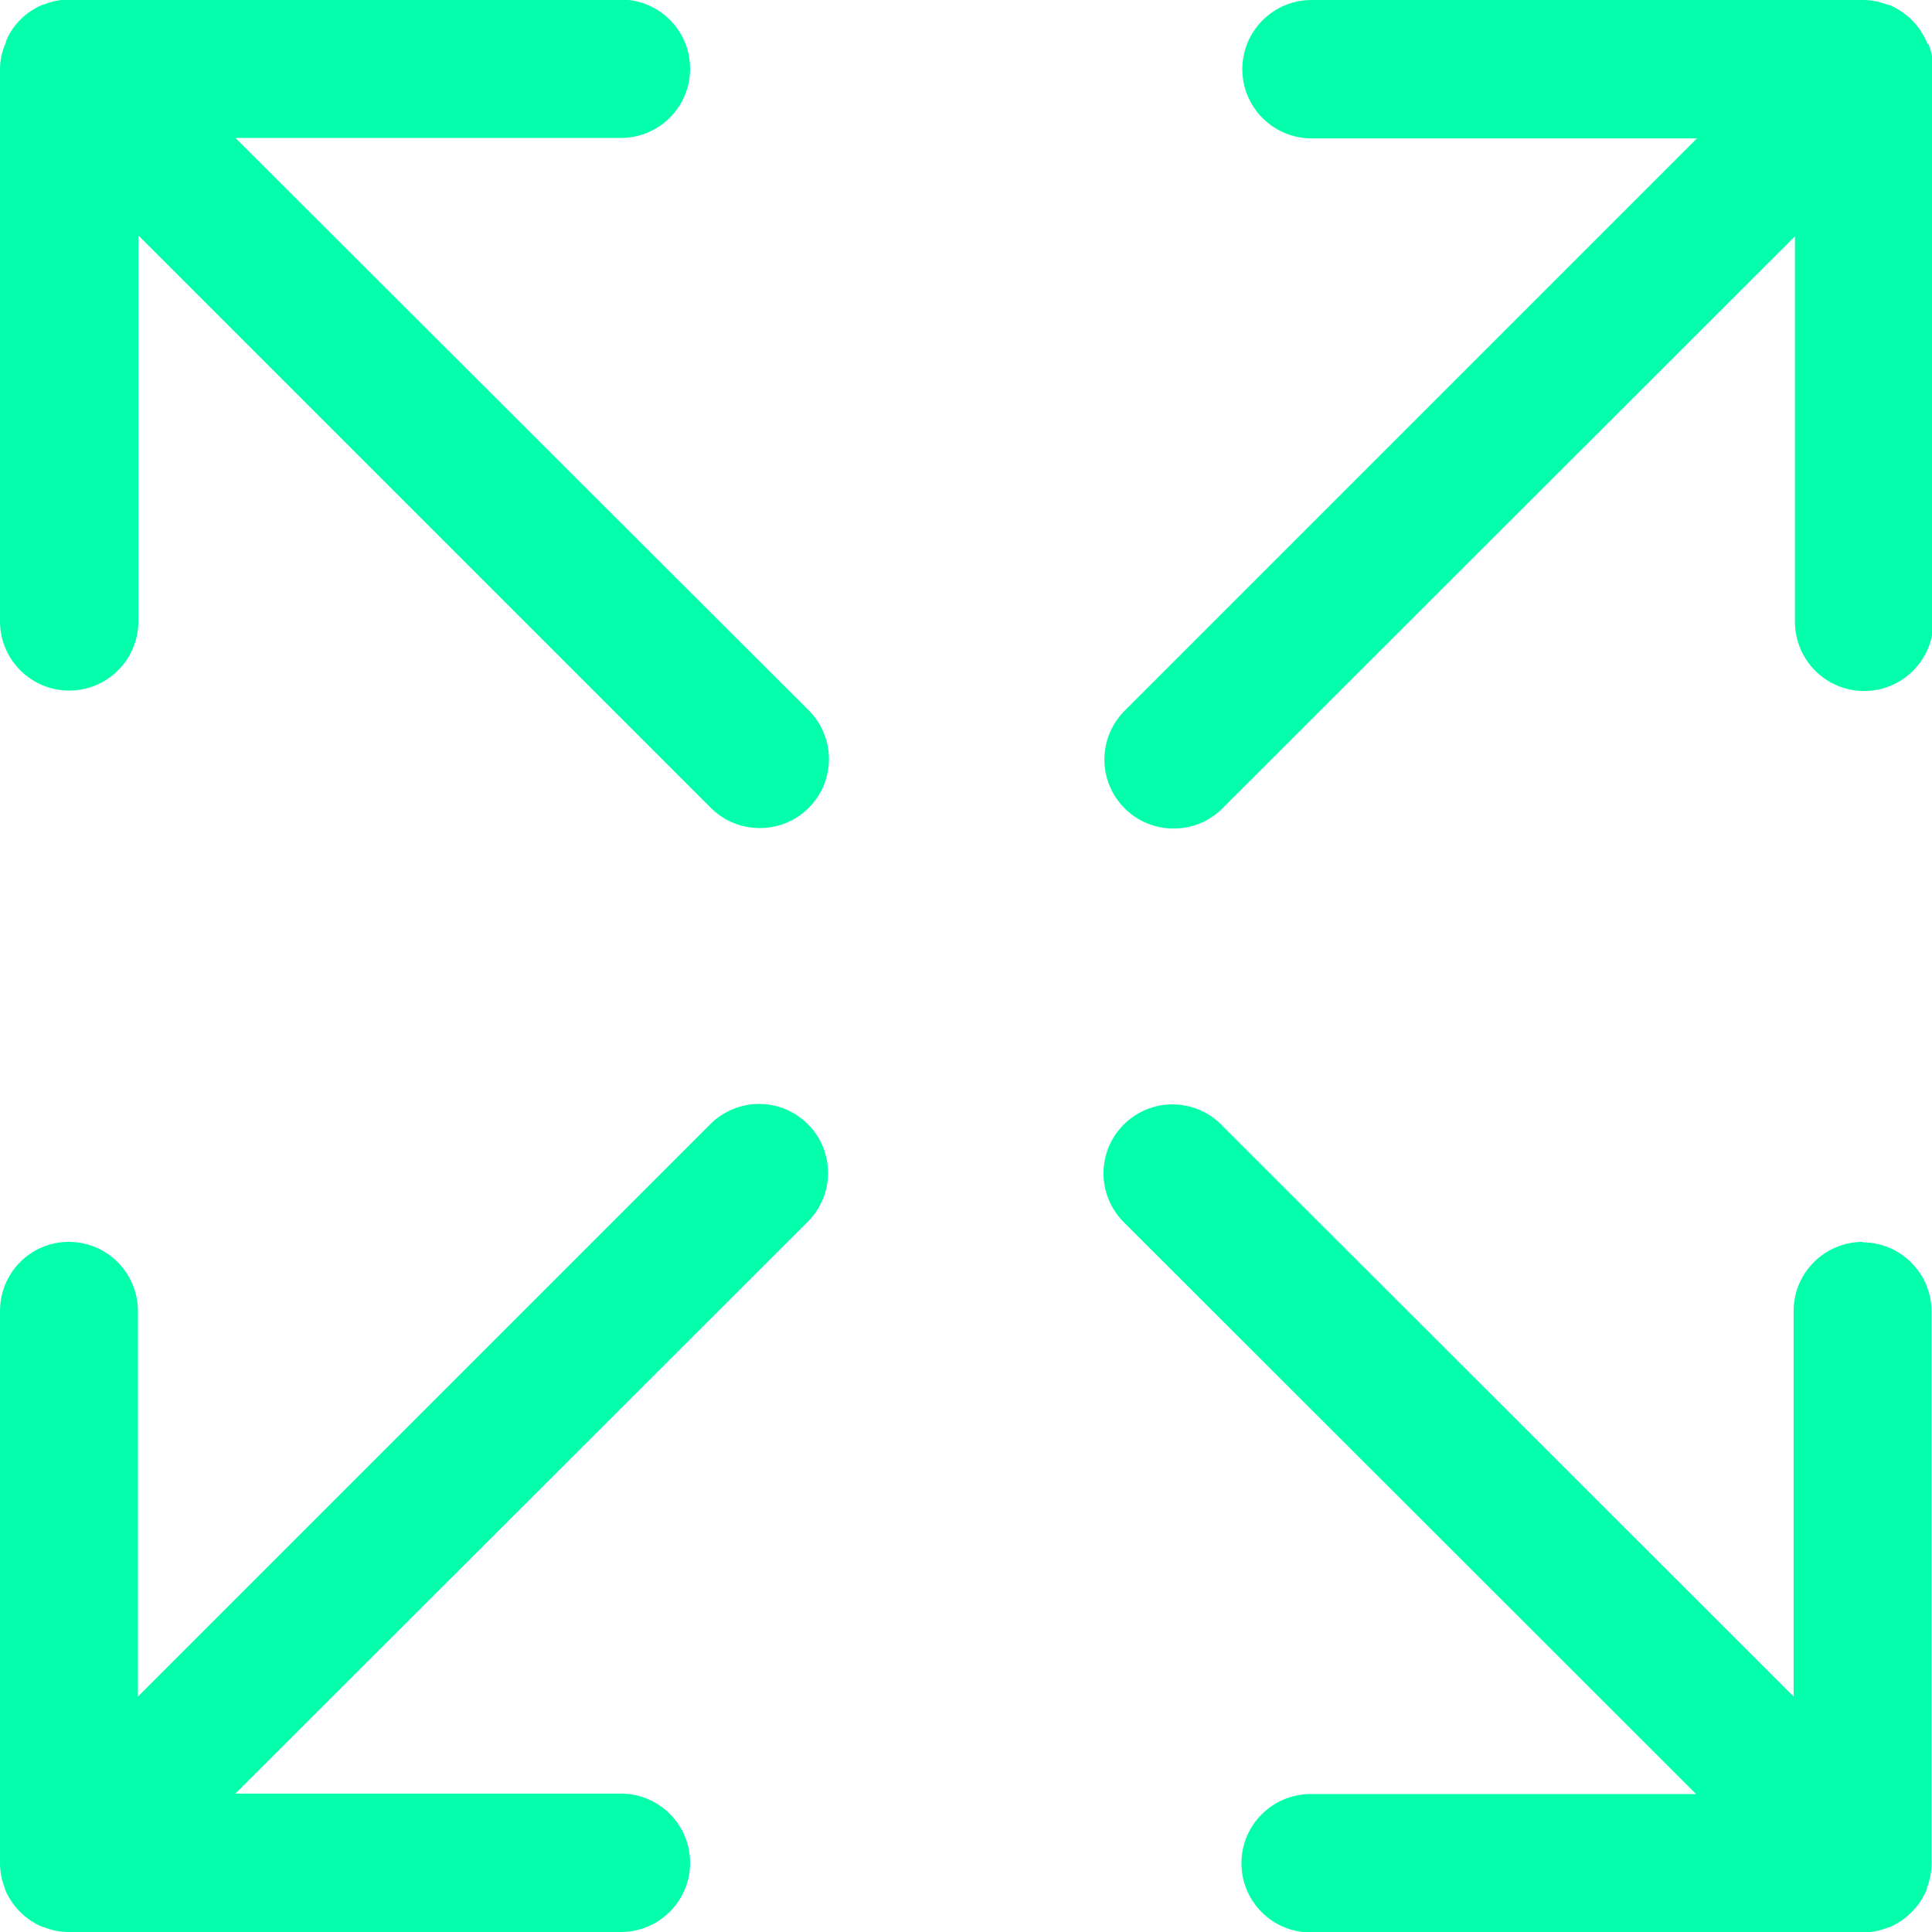
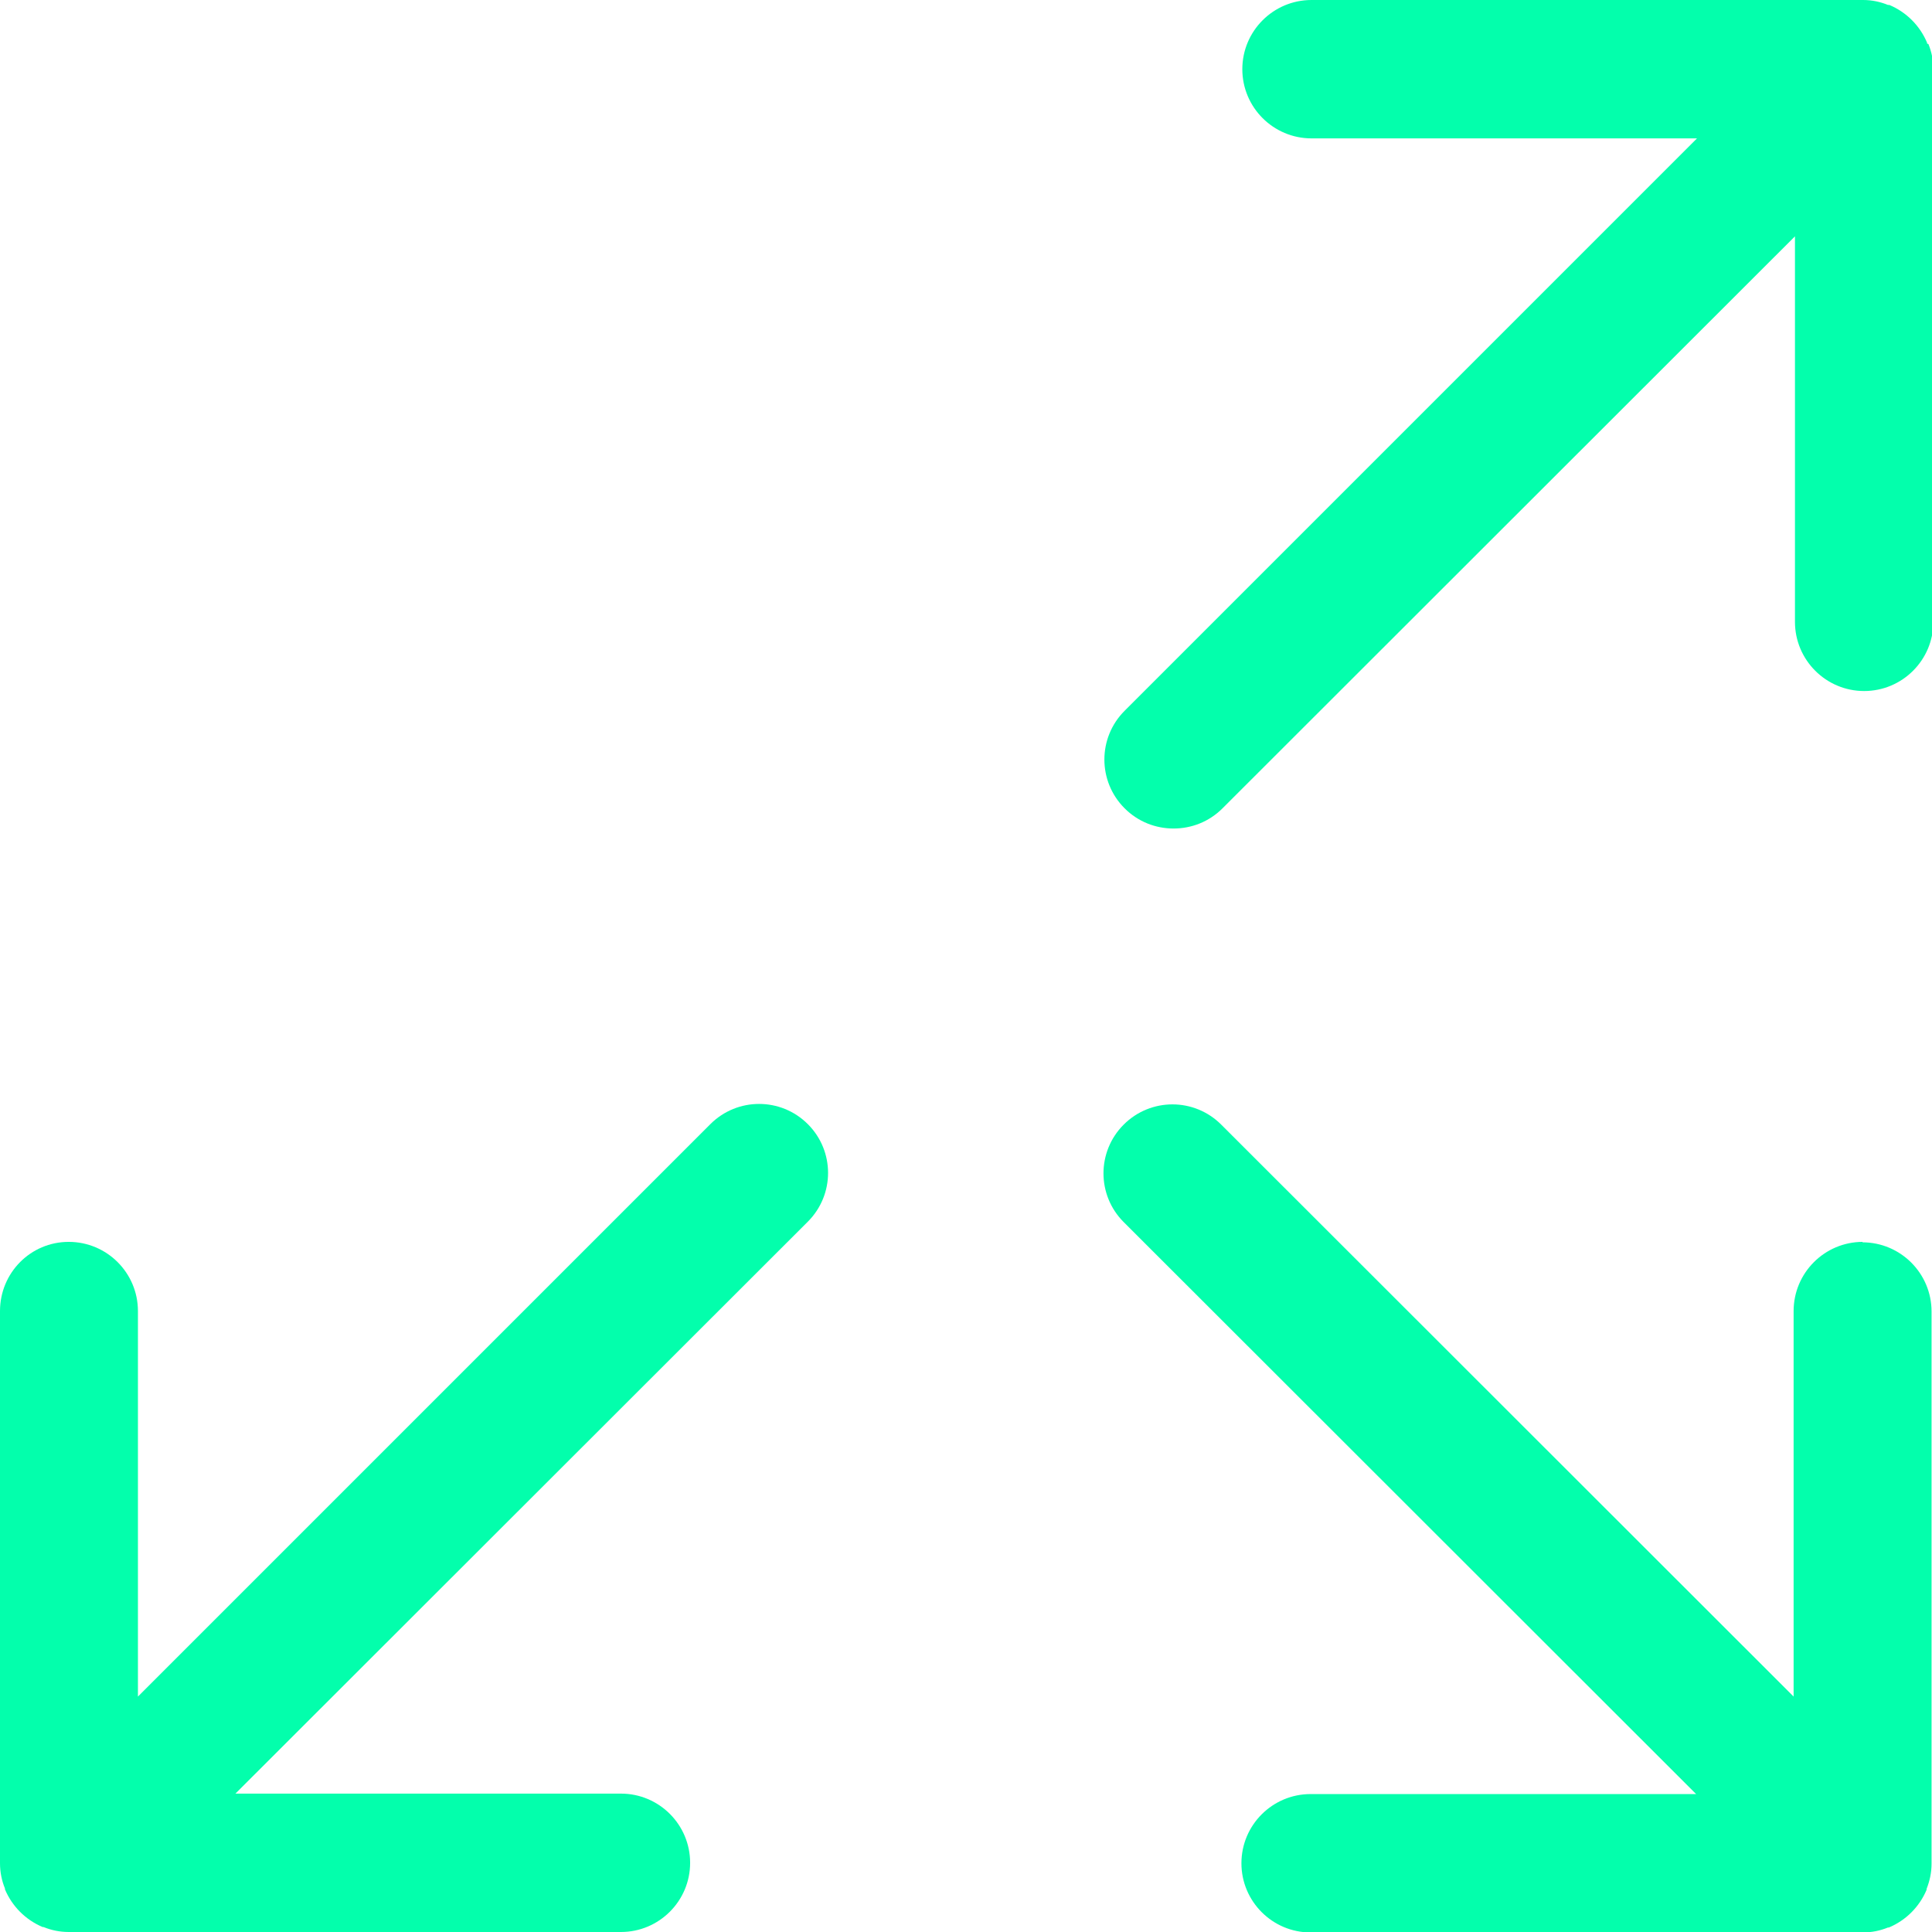
<svg xmlns="http://www.w3.org/2000/svg" id="uuid-b66ec988-4d7b-4de5-bab3-8493cd44dbd1" width="43" height="43" viewBox="0 0 43 43">
  <path d="M42.89.97s0-.01,0-.02c-.16-.38-.46-.68-.84-.84,0,0-.02,0-.03,0-.17-.07-.36-.11-.55-.11,0,0,0,0,0,0h-12.28c-.85,0-1.54.69-1.54,1.54s.69,1.54,1.54,1.54h8.58l-12.74,12.74c-.6.6-.6,1.57,0,2.17.3.3.69.45,1.09.45s.79-.15,1.09-.45l12.74-12.73v8.58c0,.85.69,1.54,1.54,1.54s1.54-.69,1.54-1.54V1.54c0-.2-.04-.39-.11-.56Z" style="fill:#03ffac;" />
-   <path d="M5.24,3.07h8.58c.85,0,1.54-.69,1.54-1.54s-.69-1.54-1.54-1.54H1.54c-.2,0-.39.04-.56.11,0,0-.02,0-.02,0-.19.08-.36.19-.5.33,0,0,0,0,0,0s0,0,0,0c-.14.14-.26.31-.33.5,0,0,0,.02,0,.02C.04,1.15,0,1.34,0,1.54v12.29c0,.85.69,1.54,1.54,1.54s1.54-.69,1.54-1.54V5.24l12.74,12.74c.3.3.69.45,1.09.45s.79-.15,1.09-.45c.6-.6.6-1.57,0-2.17L5.24,3.07Z" style="fill:#03ffac;" />
  <path d="M41.46,27.64c-.85,0-1.54.69-1.54,1.54v8.58l-12.74-12.73c-.6-.6-1.57-.6-2.17,0s-.6,1.57,0,2.17l12.74,12.73h-8.58c-.85,0-1.54.69-1.54,1.54s.69,1.54,1.54,1.54h12.29c.2,0,.39-.04.56-.11,0,0,.01,0,.02,0,.38-.16.68-.46.84-.84,0,0,0-.01,0-.02.07-.18.11-.36.11-.56v-12.29c0-.85-.69-1.54-1.54-1.54Z" style="fill:#03ffac;" />
  <path d="M15.81,25.02l-12.74,12.74v-8.58c0-.85-.69-1.54-1.54-1.54S0,28.33,0,29.18v12.29c0,.2.04.39.11.56,0,0,0,.02,0,.02.16.38.46.68.84.84,0,0,.01,0,.02,0,.17.07.36.11.56.11h12.29c.85,0,1.54-.69,1.54-1.54s-.69-1.54-1.54-1.54H5.24l12.74-12.73c.6-.6.6-1.57,0-2.17s-1.57-.6-2.17,0Z" style="fill:#03ffac;" />
</svg>